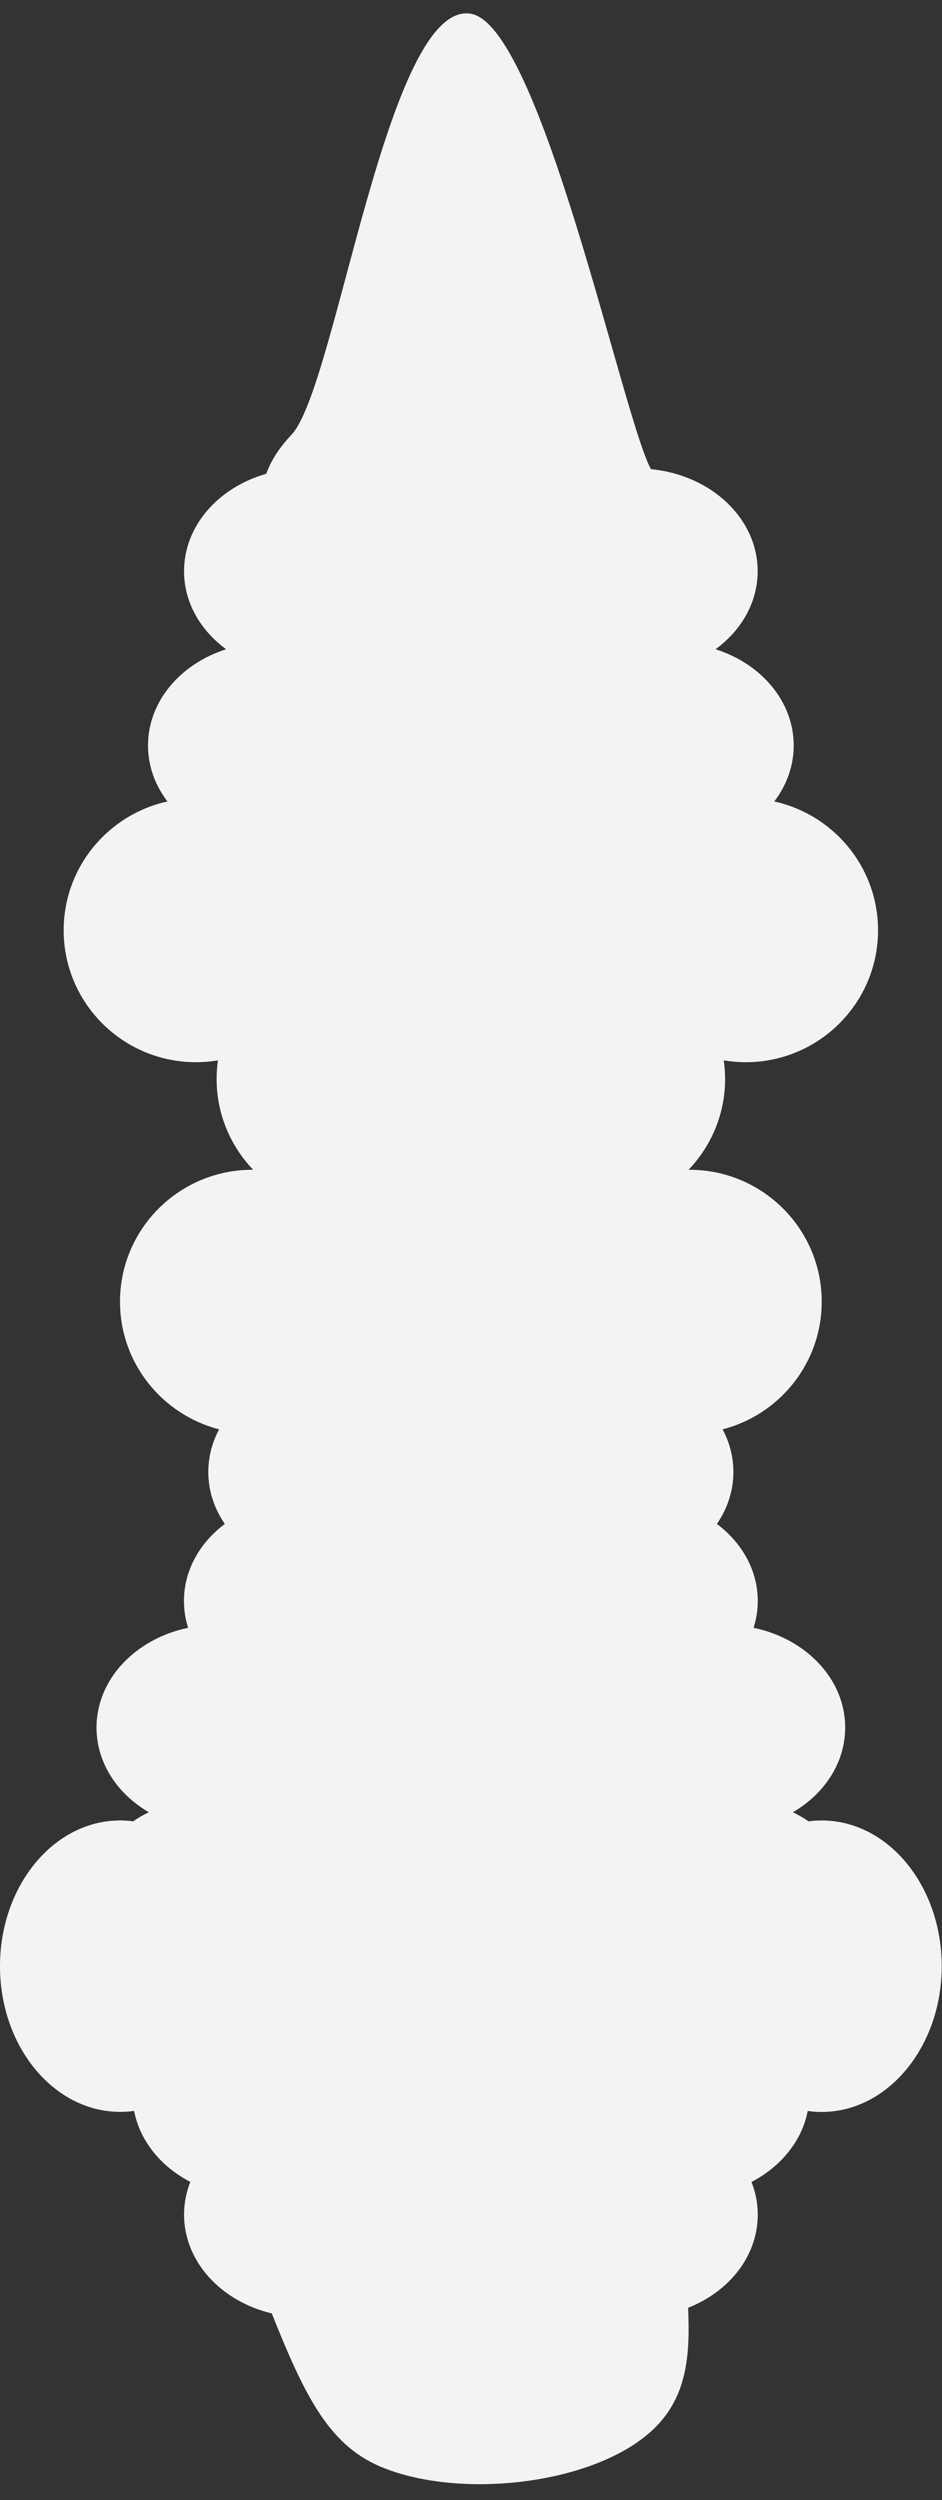
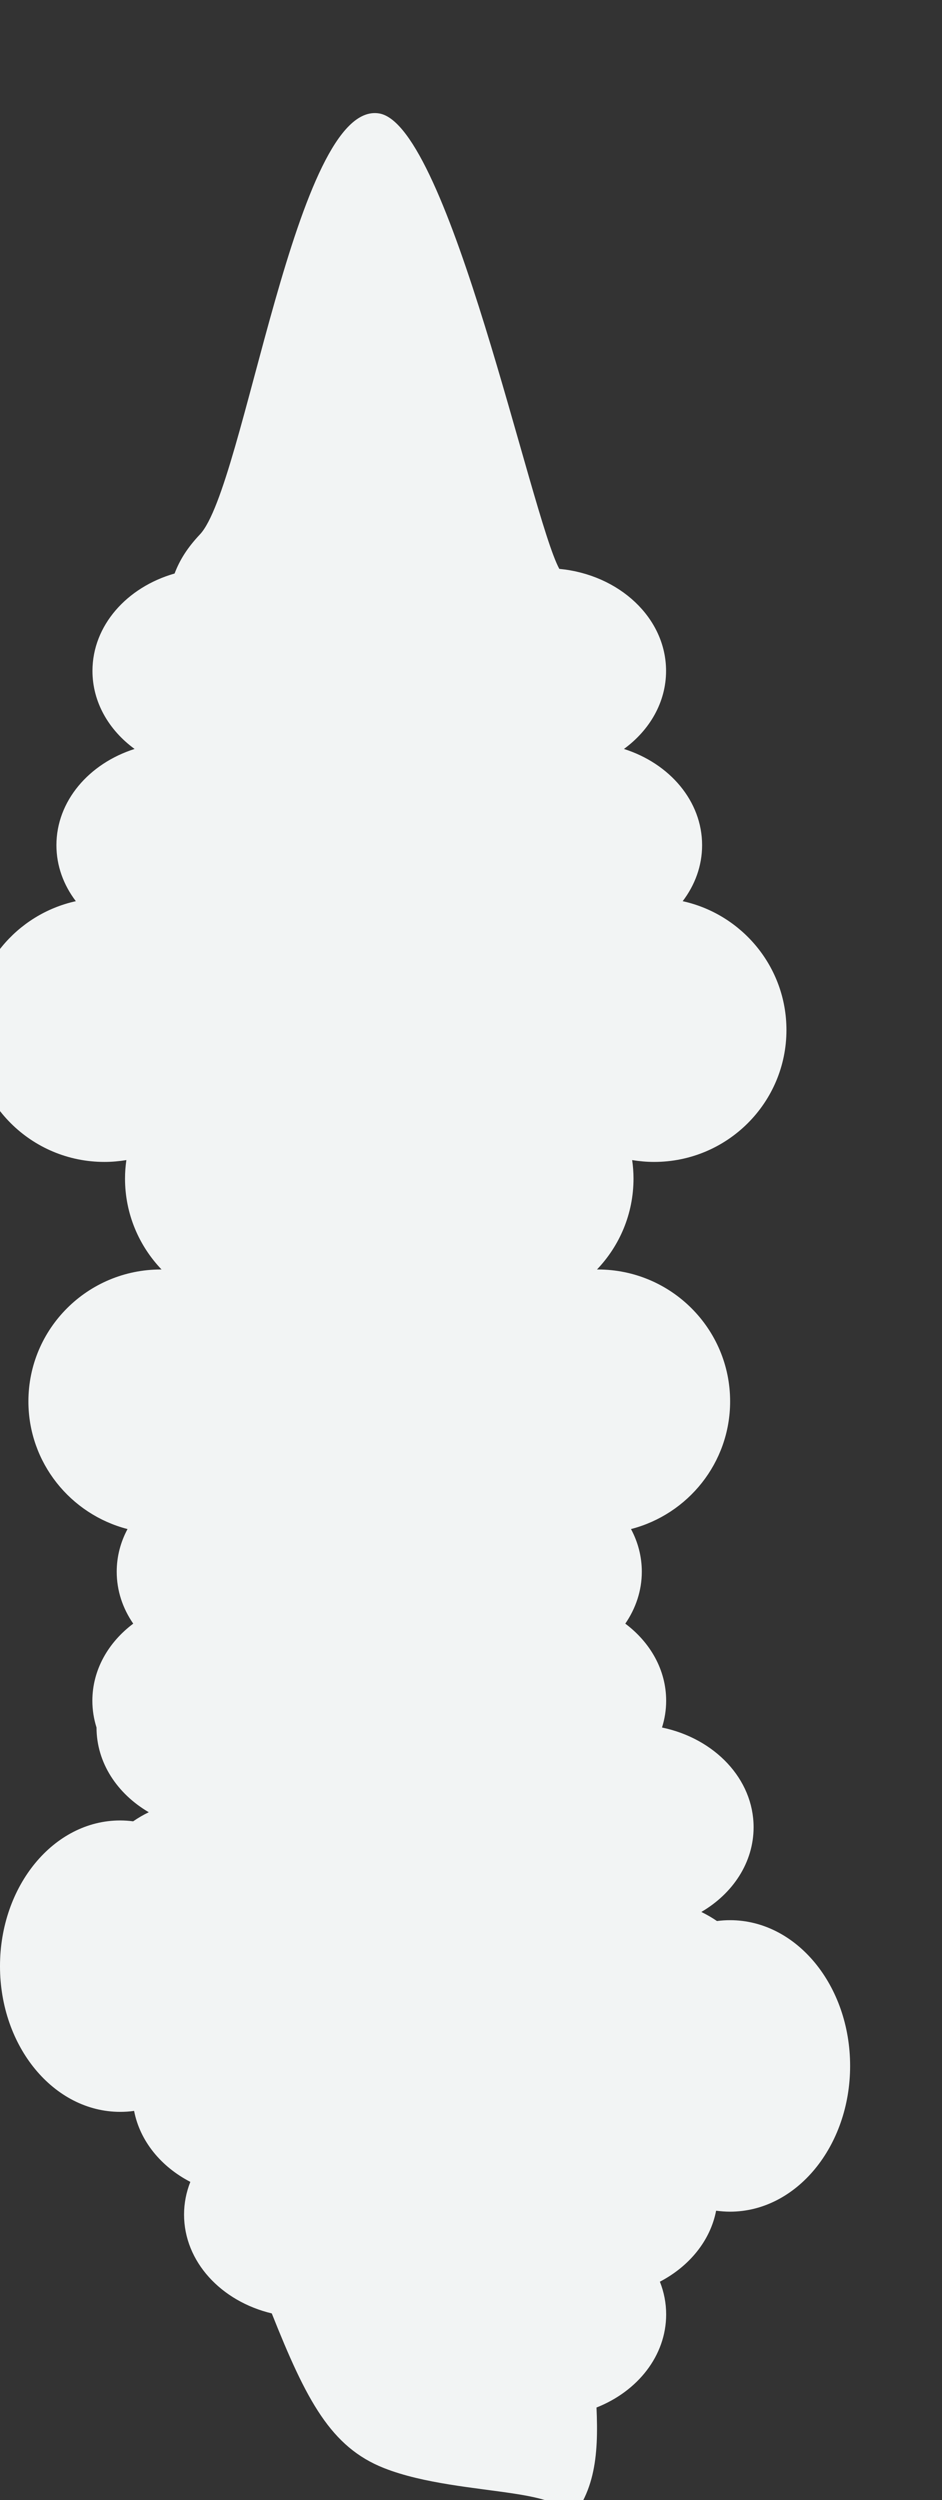
<svg xmlns="http://www.w3.org/2000/svg" height="258.5" preserveAspectRatio="xMidYMid meet" version="1.0" viewBox="0.0 -1.4 97.5 258.5" width="97.5" zoomAndPan="magnify">
  <rect x="0.0" y="-1.4" width="97.5" height="258.5" fill="#333333" stroke="none" />
  <g id="change1_1">
-     <path d="M39.74,253.79c-5.49-2.17-8.02-6.97-11.61-15.99c-5.24-1.25-9.08-5.35-9.08-10.22 c0-1.18,0.23-2.32,0.65-3.38c-3.04-1.57-5.22-4.23-5.82-7.34c-0.47,0.07-0.95,0.1-1.44,0.1C5.57,216.96,0,210.22,0,201.9 c0-8.32,5.57-15.07,12.43-15.07c0.46,0,0.91,0.03,1.35,0.09c0.51-0.35,1.05-0.67,1.62-0.94c-3.27-1.91-5.41-5.12-5.41-8.76 c0-4.99,4.04-9.18,9.48-10.31c-0.28-0.88-0.43-1.81-0.43-2.77c0-3.18,1.64-6.03,4.23-7.97c-1.09-1.58-1.71-3.41-1.71-5.37 c0-1.57,0.4-3.07,1.12-4.41c-5.9-1.52-10.26-6.86-10.26-13.2c0-7.53,6.13-13.64,13.7-13.64c0.03,0,0.05,0,0.08,0 c-2.34-2.45-3.78-5.76-3.78-9.4c0-0.65,0.05-1.29,0.14-1.91c-0.74,0.12-1.5,0.19-2.27,0.19c-7.57,0-13.7-6.11-13.7-13.64 c0-6.52,4.6-11.97,10.74-13.32c-1.27-1.67-2.01-3.65-2.01-5.79c0-4.56,3.37-8.45,8.09-9.95c-2.67-1.95-4.36-4.84-4.36-8.07 c0-4.69,3.56-8.66,8.5-10.07c0.54-1.42,1.33-2.67,2.62-4.04c4.63-4.88,9.9-44.98,18.56-43.53c7.25,1.22,15.72,41.73,18.64,47.09 c6.21,0.59,11.05,5.08,11.05,10.55c0,3.23-1.69,6.12-4.36,8.07c4.73,1.5,8.09,5.39,8.09,9.95c0,2.14-0.74,4.12-2.01,5.79 c6.14,1.35,10.74,6.8,10.74,13.32c0,7.53-6.13,13.64-13.7,13.64c-0.77,0-1.53-0.07-2.27-0.19c0.09,0.62,0.14,1.26,0.14,1.91 c0,3.65-1.44,6.95-3.78,9.4c0.03,0,0.05,0,0.08,0c7.57,0,13.7,6.11,13.7,13.64c0,6.35-4.36,11.68-10.26,13.2 c0.72,1.34,1.12,2.84,1.12,4.41c0,1.96-0.63,3.8-1.71,5.37c2.59,1.94,4.23,4.79,4.23,7.97c0,0.96-0.15,1.88-0.43,2.77 c5.44,1.13,9.48,5.32,9.48,10.31c0,3.64-2.14,6.85-5.41,8.76c0.57,0.28,1.11,0.59,1.62,0.94c0.44-0.06,0.9-0.09,1.35-0.09 c6.87,0,12.43,6.74,12.43,15.07c0,8.32-5.57,15.07-12.43,15.07c-0.49,0-0.97-0.04-1.44-0.1c-0.6,3.11-2.79,5.76-5.82,7.34 c0.42,1.06,0.65,2.2,0.65,3.38c0,4.27-2.95,7.95-7.21,9.63c0.22,5.04-0.11,9.37-3.79,12.74C61.42,255.44,47.93,257.03,39.74,253.79z" fill="#F2F4F4" />
+     <path d="M39.74,253.79c-5.49-2.17-8.02-6.97-11.61-15.99c-5.24-1.25-9.08-5.35-9.08-10.22 c0-1.18,0.23-2.32,0.65-3.38c-3.04-1.57-5.22-4.23-5.82-7.34c-0.47,0.07-0.95,0.1-1.44,0.1C5.57,216.96,0,210.22,0,201.9 c0-8.32,5.57-15.07,12.43-15.07c0.46,0,0.91,0.03,1.35,0.09c0.51-0.35,1.05-0.67,1.62-0.94c-3.27-1.91-5.41-5.12-5.41-8.76 c-0.28-0.88-0.43-1.81-0.43-2.77c0-3.18,1.64-6.03,4.23-7.97c-1.09-1.58-1.71-3.41-1.71-5.37 c0-1.57,0.4-3.07,1.12-4.41c-5.9-1.52-10.26-6.86-10.26-13.2c0-7.53,6.13-13.64,13.7-13.64c0.03,0,0.05,0,0.08,0 c-2.34-2.45-3.78-5.76-3.78-9.4c0-0.65,0.05-1.29,0.14-1.91c-0.74,0.12-1.5,0.19-2.27,0.19c-7.57,0-13.7-6.11-13.7-13.64 c0-6.52,4.6-11.97,10.74-13.32c-1.27-1.67-2.01-3.65-2.01-5.79c0-4.56,3.37-8.45,8.09-9.95c-2.67-1.95-4.36-4.84-4.36-8.07 c0-4.69,3.56-8.66,8.5-10.07c0.54-1.42,1.33-2.67,2.62-4.04c4.63-4.88,9.9-44.98,18.56-43.53c7.25,1.22,15.72,41.73,18.64,47.09 c6.21,0.59,11.05,5.08,11.05,10.55c0,3.23-1.69,6.12-4.36,8.07c4.73,1.5,8.09,5.39,8.09,9.95c0,2.14-0.74,4.12-2.01,5.79 c6.14,1.35,10.74,6.8,10.74,13.32c0,7.53-6.13,13.64-13.7,13.64c-0.77,0-1.53-0.07-2.27-0.19c0.09,0.62,0.14,1.26,0.14,1.91 c0,3.65-1.44,6.95-3.78,9.4c0.03,0,0.05,0,0.08,0c7.57,0,13.7,6.11,13.7,13.64c0,6.35-4.36,11.68-10.26,13.2 c0.72,1.34,1.12,2.84,1.12,4.41c0,1.96-0.63,3.8-1.71,5.37c2.59,1.94,4.23,4.79,4.23,7.97c0,0.96-0.15,1.88-0.43,2.77 c5.44,1.13,9.48,5.32,9.48,10.31c0,3.64-2.14,6.85-5.41,8.76c0.57,0.28,1.11,0.59,1.62,0.94c0.44-0.06,0.9-0.09,1.35-0.09 c6.87,0,12.43,6.74,12.43,15.07c0,8.32-5.57,15.07-12.43,15.07c-0.49,0-0.97-0.04-1.44-0.1c-0.6,3.11-2.79,5.76-5.82,7.34 c0.42,1.06,0.65,2.2,0.65,3.38c0,4.27-2.95,7.95-7.21,9.63c0.22,5.04-0.11,9.37-3.79,12.74C61.42,255.44,47.93,257.03,39.74,253.79z" fill="#F2F4F4" />
  </g>
</svg>